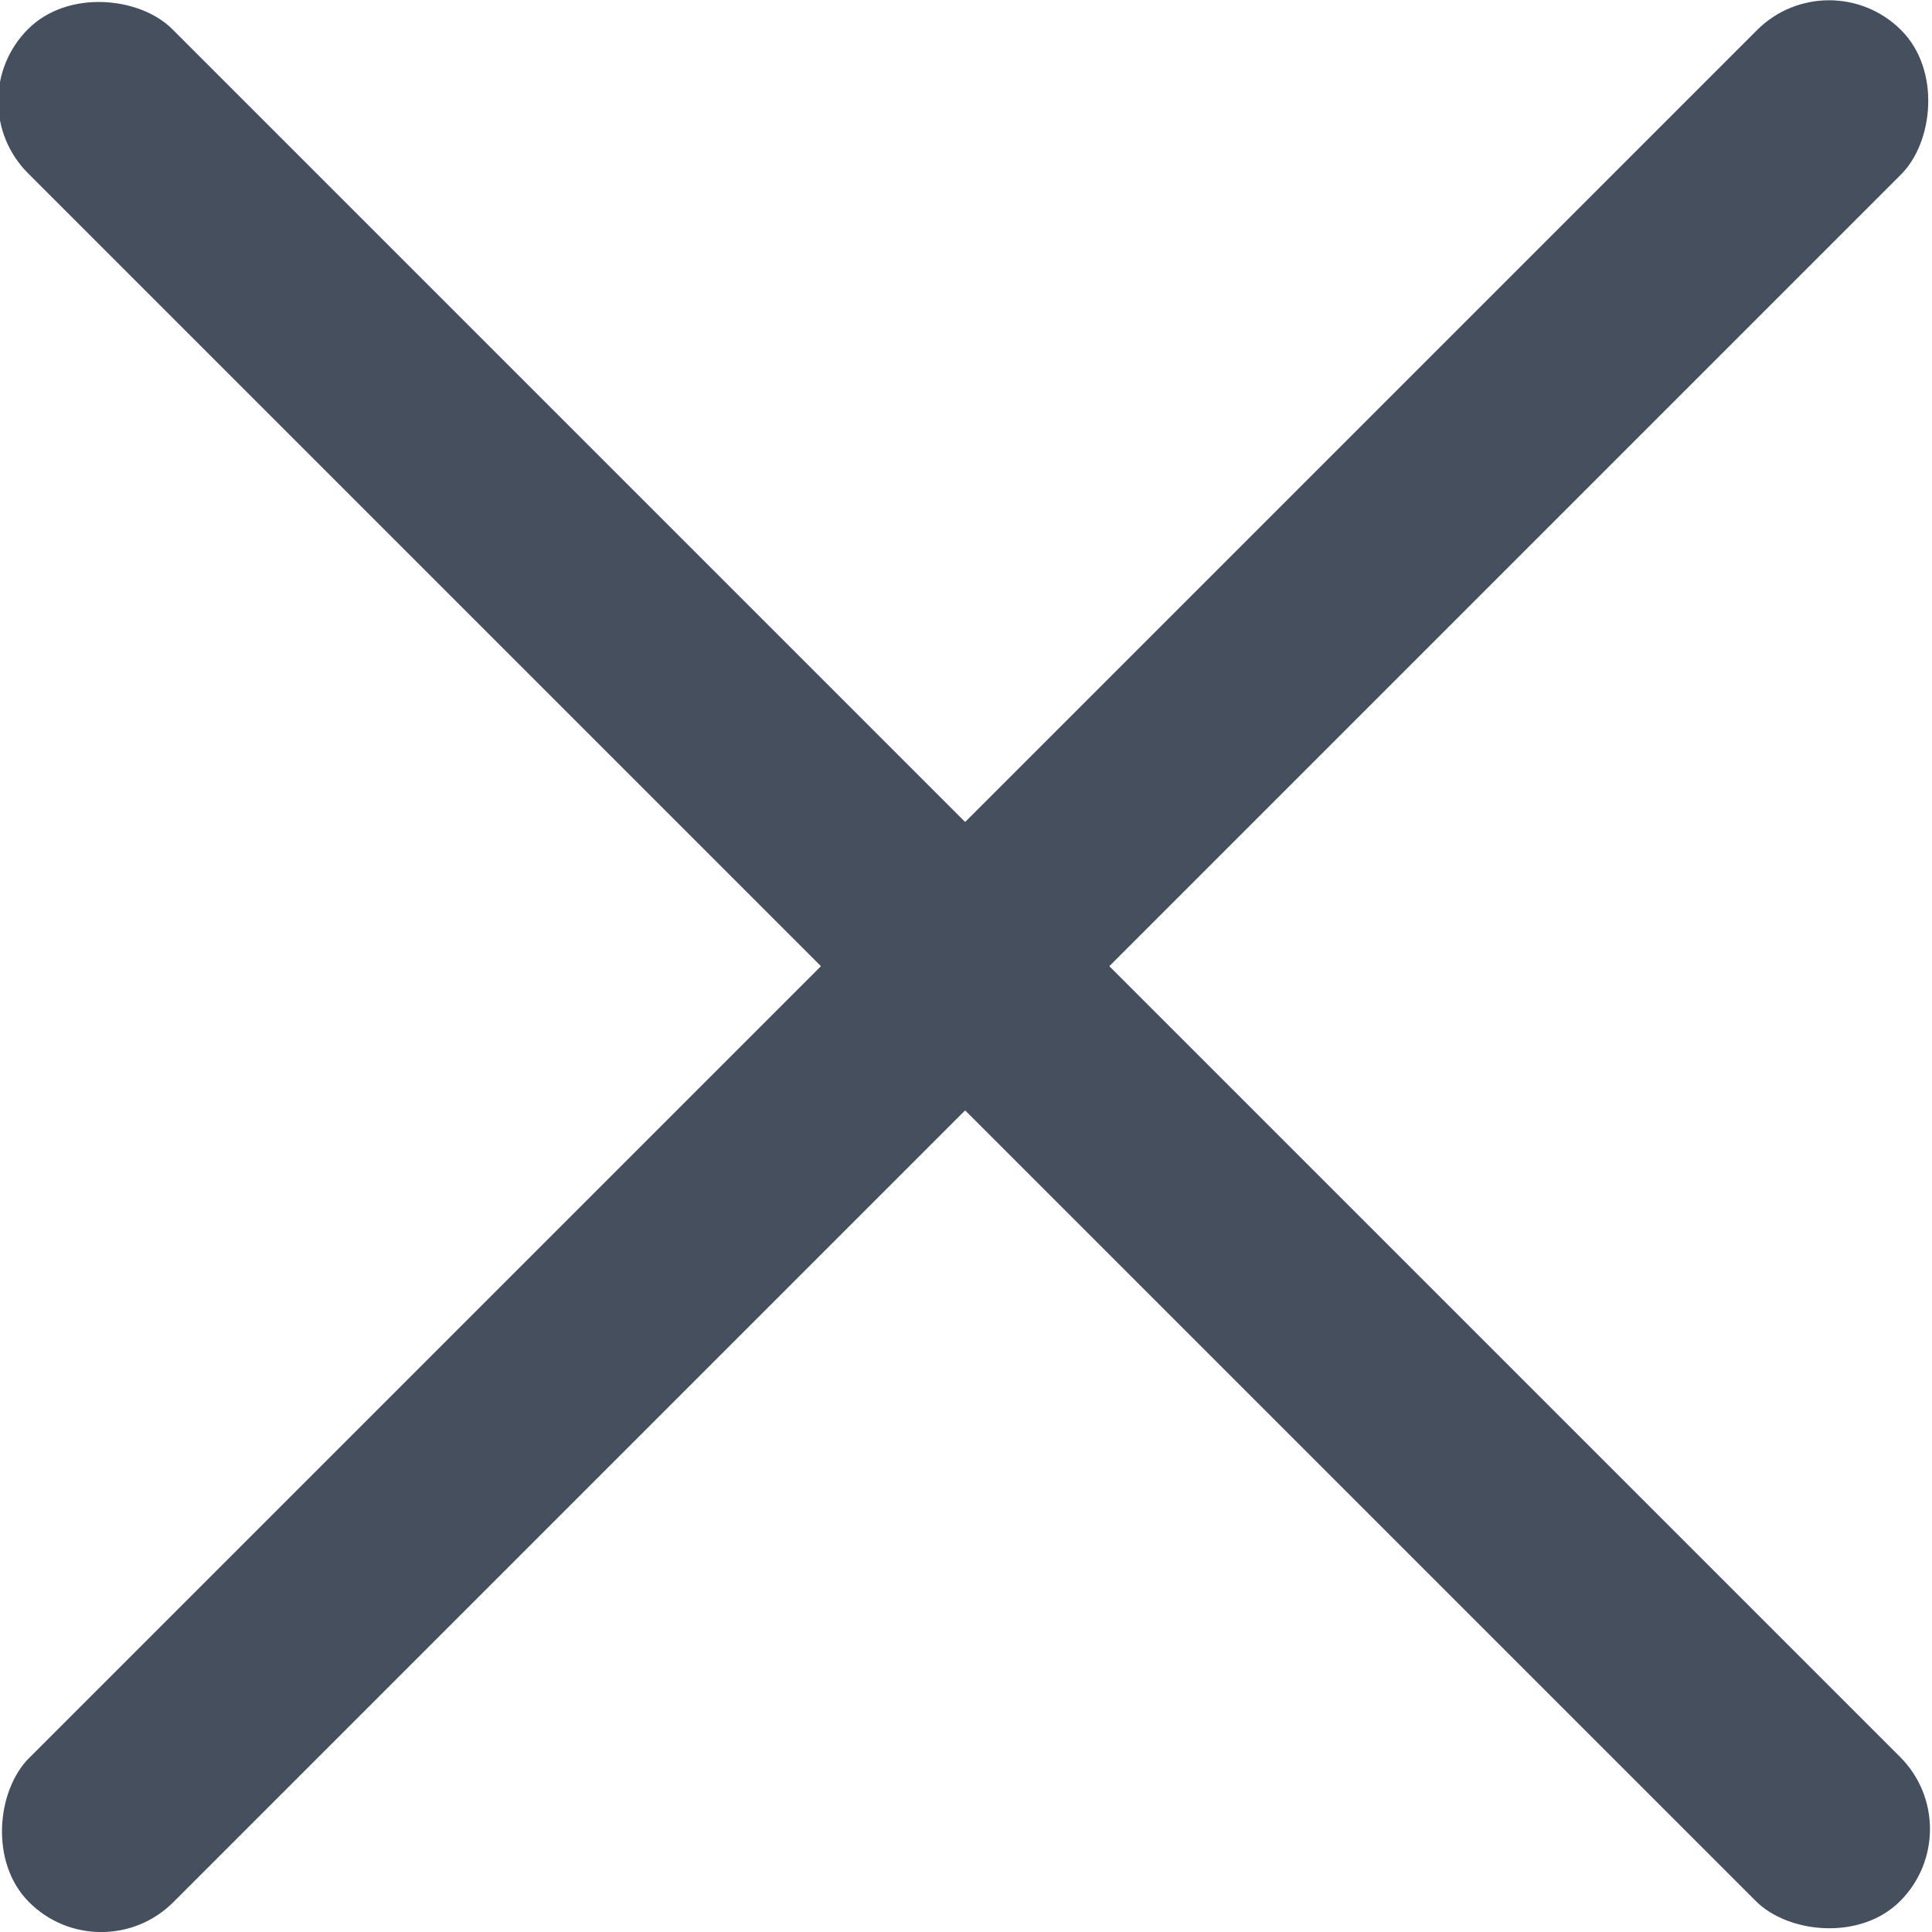
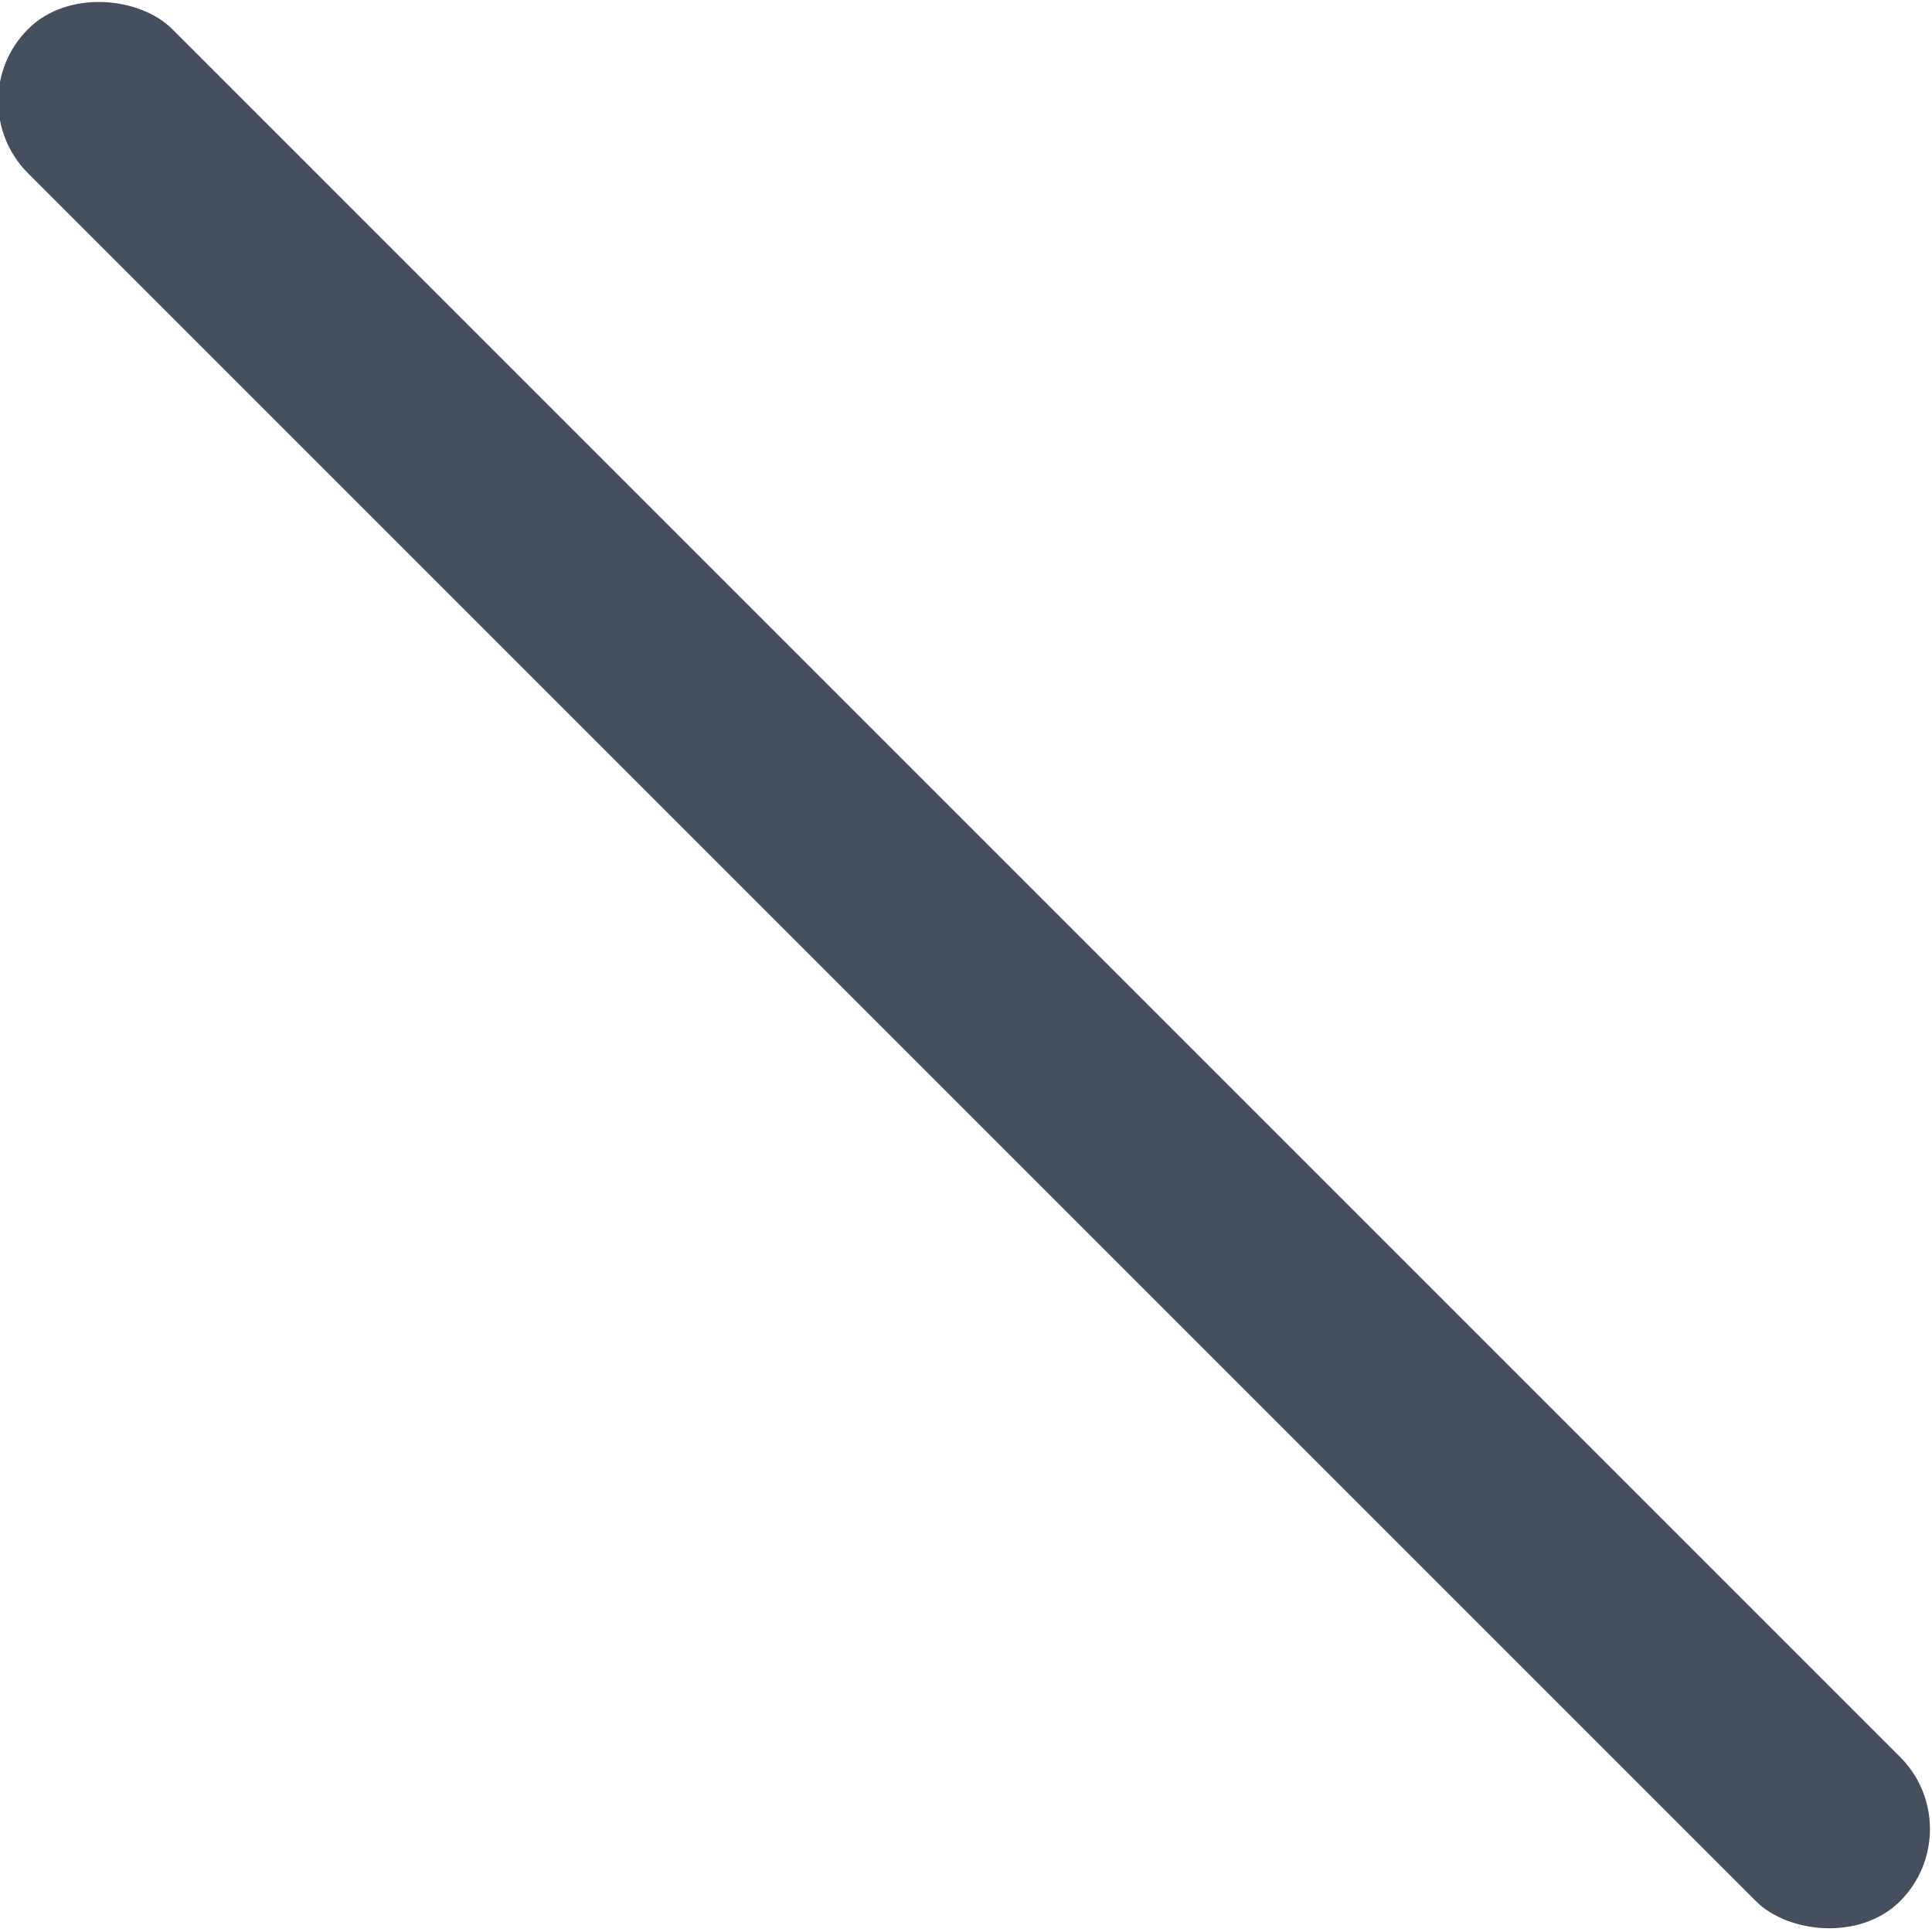
<svg xmlns="http://www.w3.org/2000/svg" viewBox="0 0 10.99 10.99">
  <defs>
    <style>.cls-1{fill:#464f5d;}</style>
  </defs>
  <g id="レイヤー_2" data-name="レイヤー 2">
    <g id="レイヤー_2-2" data-name="レイヤー 2">
      <rect class="cls-1" x="4.91" y="-2.04" width="1.16" height="15.06" rx="0.58" transform="translate(-2.28 5.49) rotate(-45)" />
-       <rect class="cls-1" x="4.91" y="-2.04" width="1.16" height="15.06" rx="0.58" transform="translate(5.49 13.26) rotate(-135)" />
    </g>
  </g>
</svg>